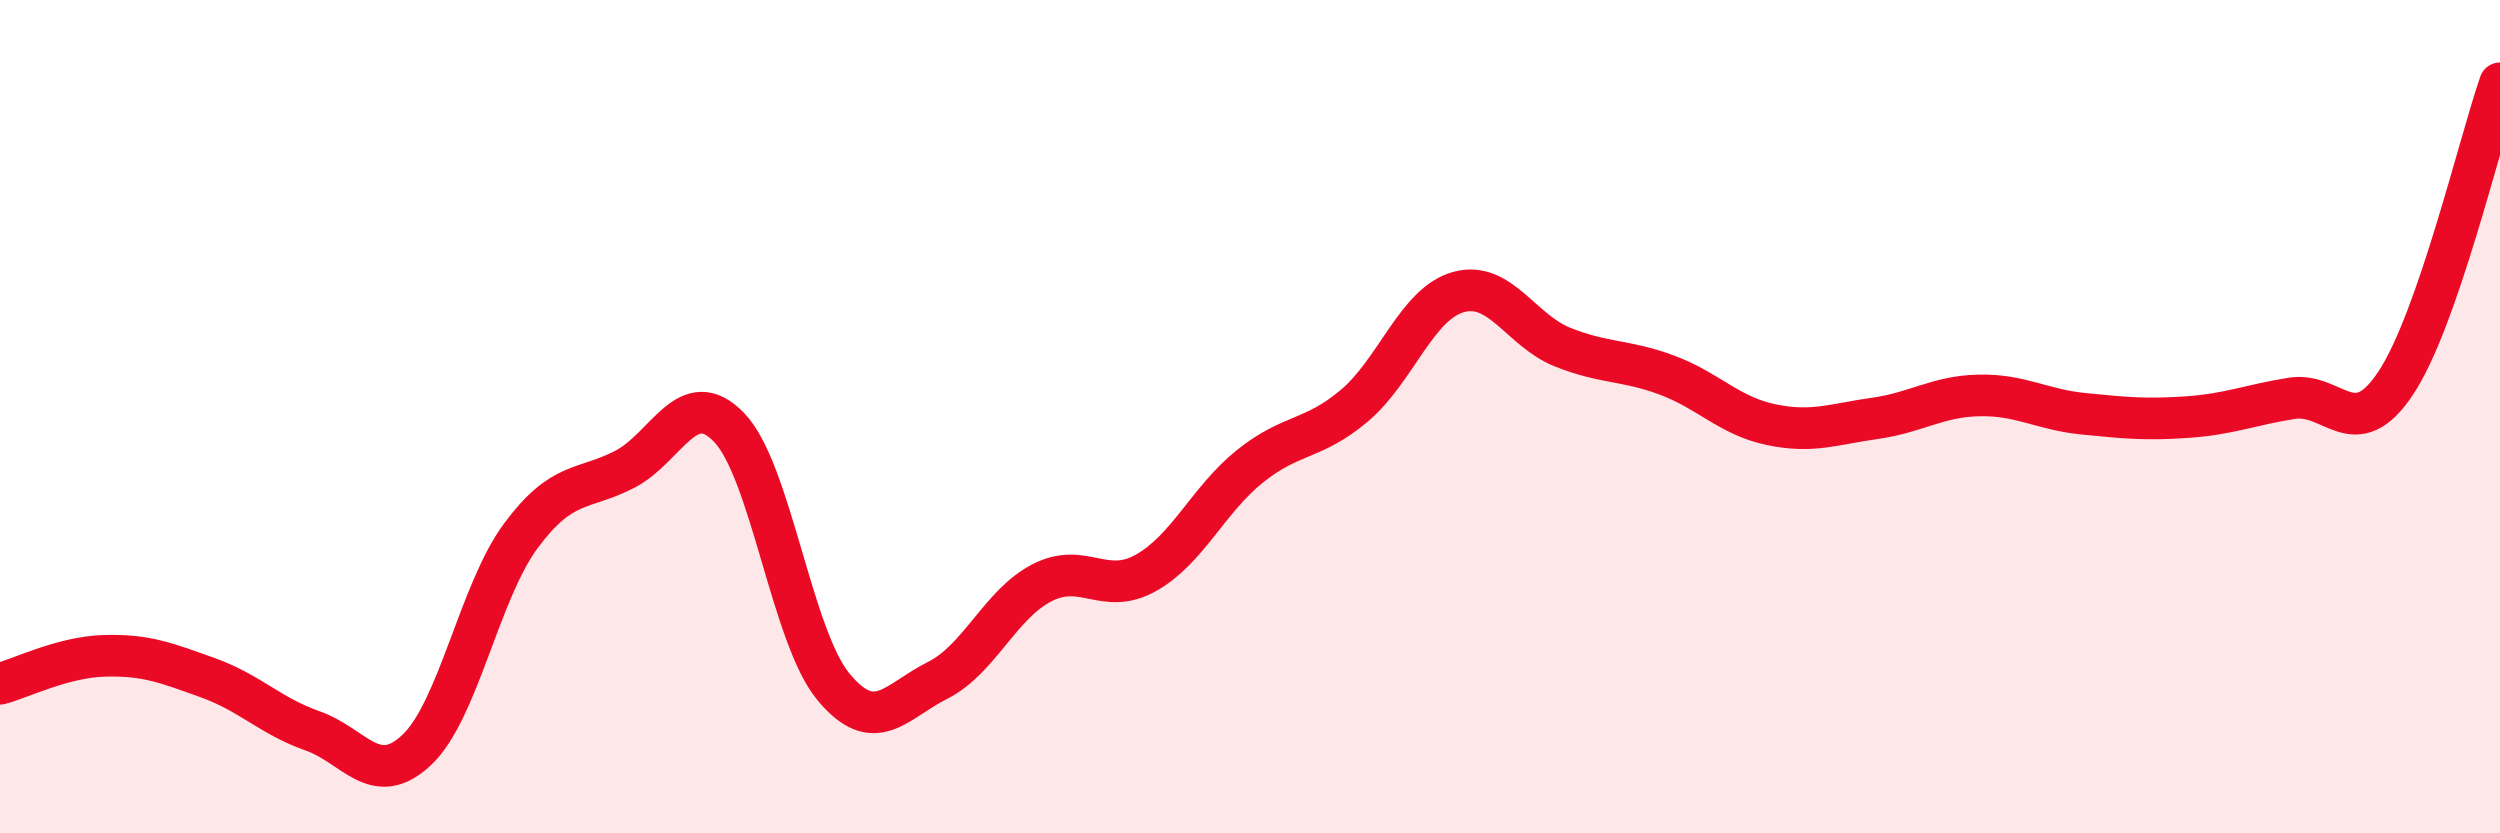
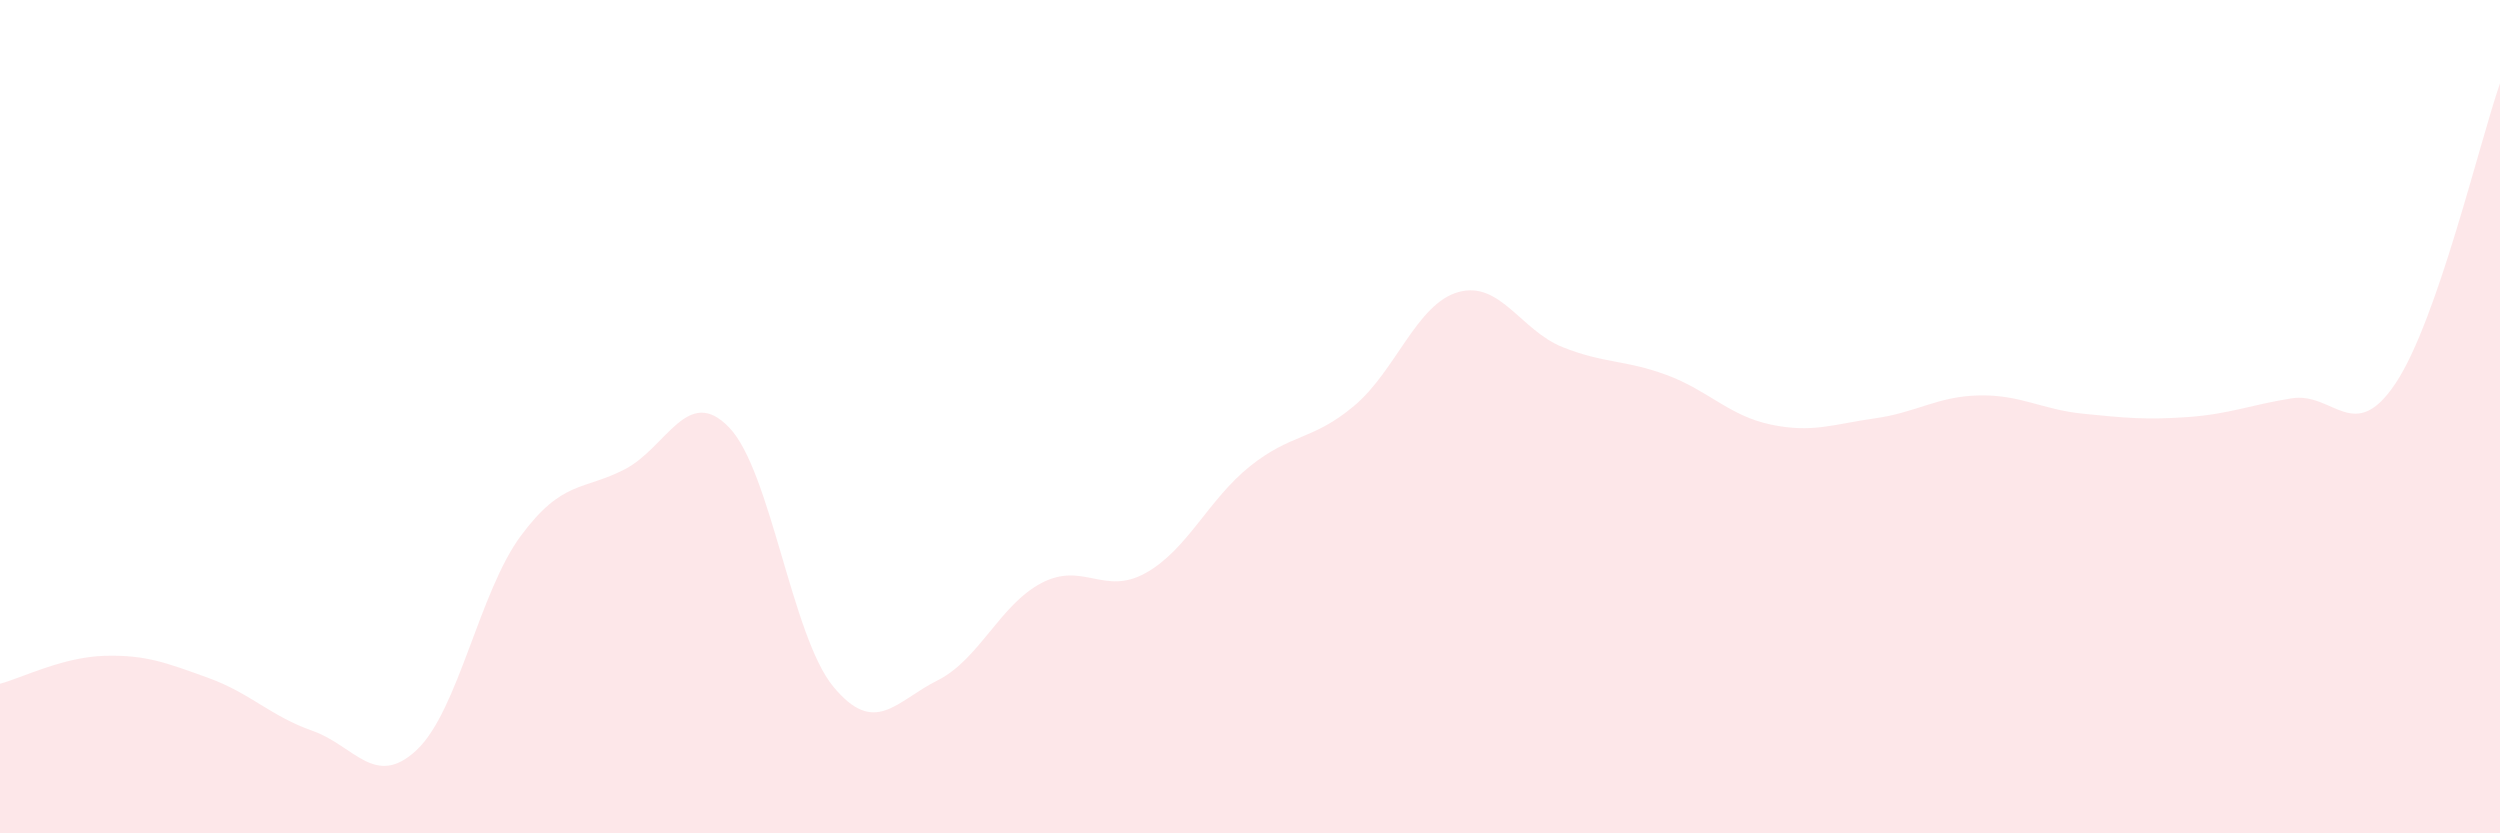
<svg xmlns="http://www.w3.org/2000/svg" width="60" height="20" viewBox="0 0 60 20">
  <path d="M 0,16.41 C 0.5,16.28 1.5,15.77 2.5,15.74 C 3.5,15.71 4,15.91 5,16.27 C 6,16.63 6.5,17.19 7.5,17.54 C 8.5,17.89 9,18.94 10,18 C 11,17.06 11.5,14.21 12.5,12.86 C 13.5,11.51 14,11.78 15,11.26 C 16,10.74 16.5,9.22 17.5,10.26 C 18.5,11.3 19,15.27 20,16.48 C 21,17.69 21.5,16.83 22.5,16.33 C 23.5,15.83 24,14.51 25,13.99 C 26,13.47 26.5,14.31 27.5,13.75 C 28.5,13.19 29,11.99 30,11.19 C 31,10.39 31.5,10.58 32.5,9.74 C 33.5,8.9 34,7.29 35,7.01 C 36,6.73 36.5,7.93 37.5,8.33 C 38.5,8.73 39,8.63 40,9 C 41,9.37 41.5,9.98 42.5,10.19 C 43.5,10.4 44,10.18 45,10.04 C 46,9.9 46.5,9.51 47.5,9.49 C 48.5,9.47 49,9.83 50,9.93 C 51,10.03 51.5,10.08 52.5,10.01 C 53.5,9.94 54,9.72 55,9.56 C 56,9.4 56.5,10.7 57.5,9.19 C 58.5,7.68 59.5,3.44 60,2L60 20L0 20Z" fill="#EB0A25" opacity="0.1" stroke-linecap="round" stroke-linejoin="round" />
-   <path d="M 0,16.41 C 0.5,16.28 1.5,15.77 2.5,15.74 C 3.5,15.71 4,15.91 5,16.27 C 6,16.63 6.5,17.19 7.5,17.54 C 8.5,17.89 9,18.94 10,18 C 11,17.06 11.5,14.21 12.5,12.86 C 13.5,11.51 14,11.78 15,11.26 C 16,10.74 16.5,9.22 17.5,10.26 C 18.5,11.3 19,15.27 20,16.48 C 21,17.69 21.5,16.83 22.5,16.33 C 23.5,15.83 24,14.51 25,13.99 C 26,13.47 26.5,14.31 27.5,13.75 C 28.5,13.19 29,11.99 30,11.19 C 31,10.39 31.5,10.58 32.5,9.74 C 33.5,8.9 34,7.29 35,7.01 C 36,6.73 36.5,7.93 37.5,8.33 C 38.5,8.73 39,8.63 40,9 C 41,9.37 41.5,9.98 42.5,10.19 C 43.5,10.4 44,10.18 45,10.04 C 46,9.9 46.5,9.51 47.5,9.49 C 48.5,9.47 49,9.83 50,9.93 C 51,10.03 51.5,10.08 52.5,10.01 C 53.5,9.94 54,9.72 55,9.56 C 56,9.4 56.5,10.7 57.5,9.19 C 58.5,7.68 59.5,3.44 60,2" stroke="#EB0A25" stroke-width="1" fill="none" stroke-linecap="round" stroke-linejoin="round" />
</svg>